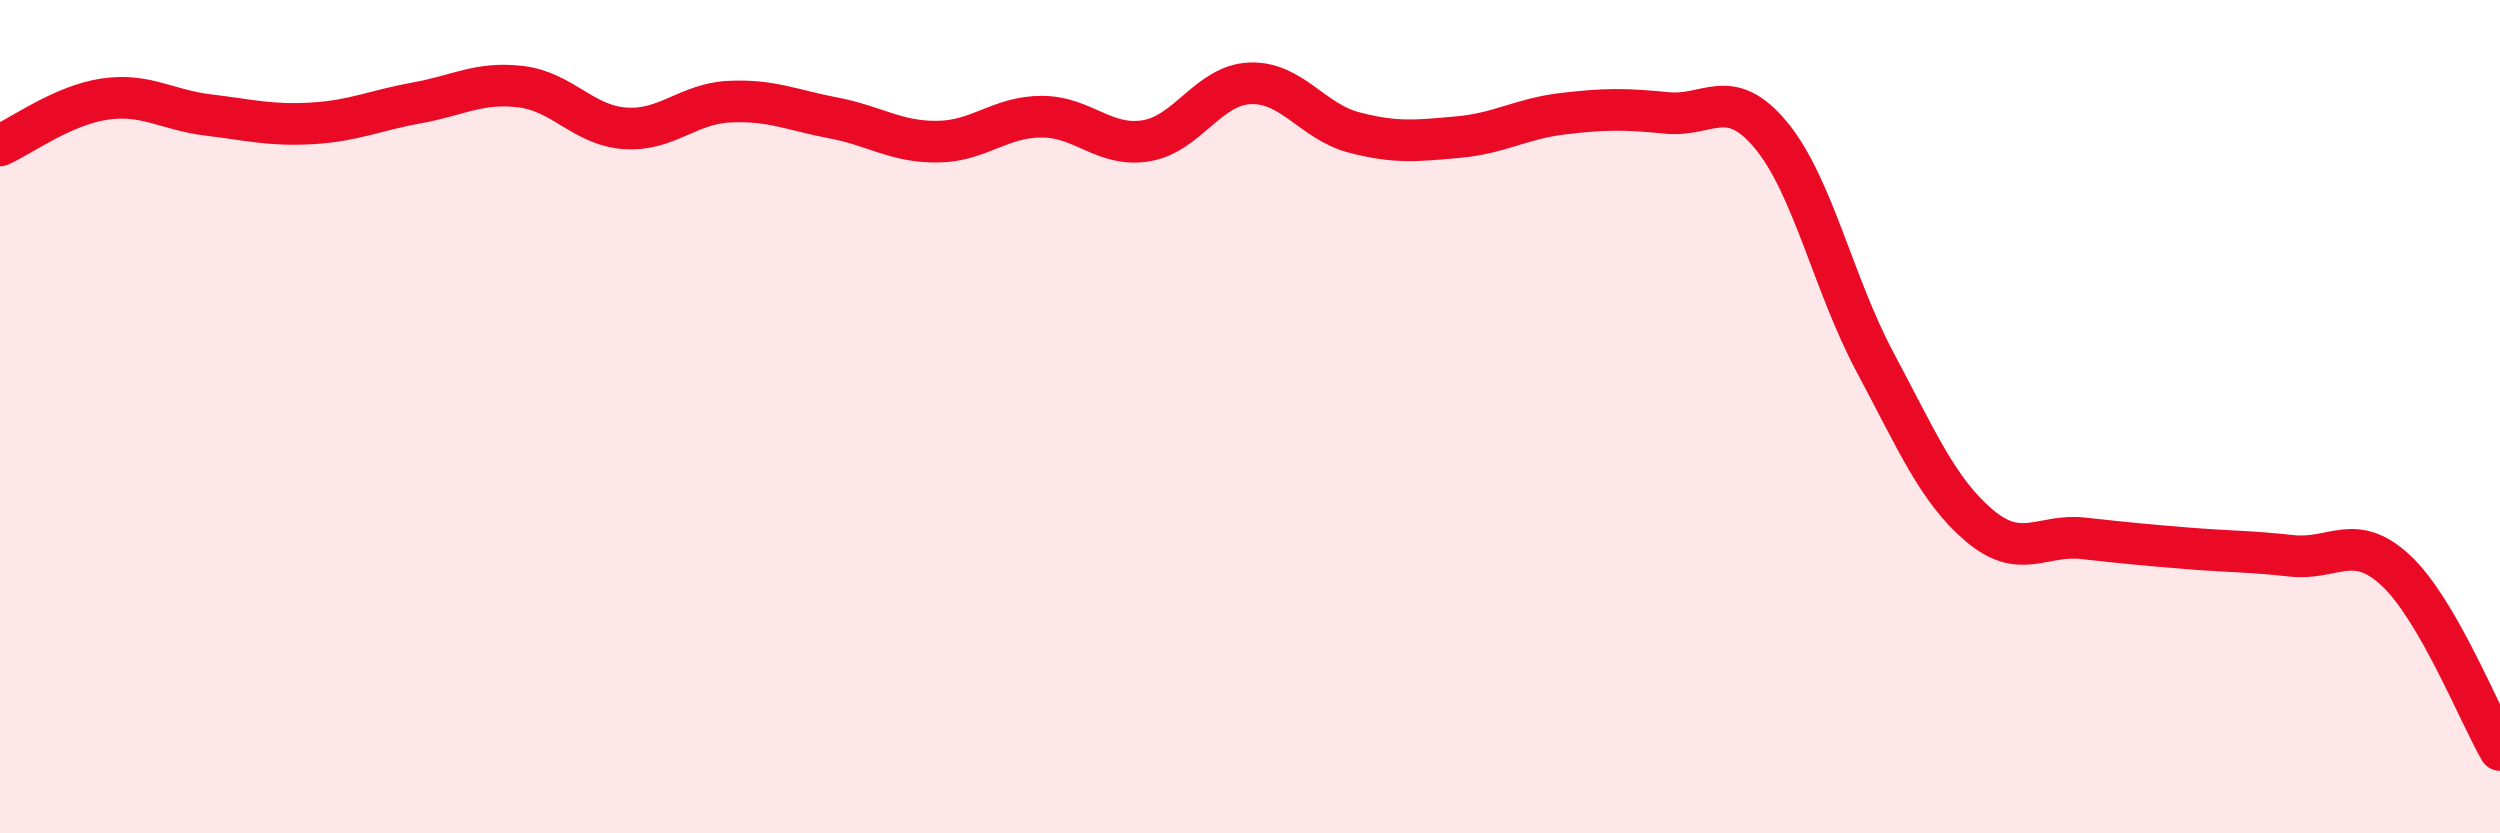
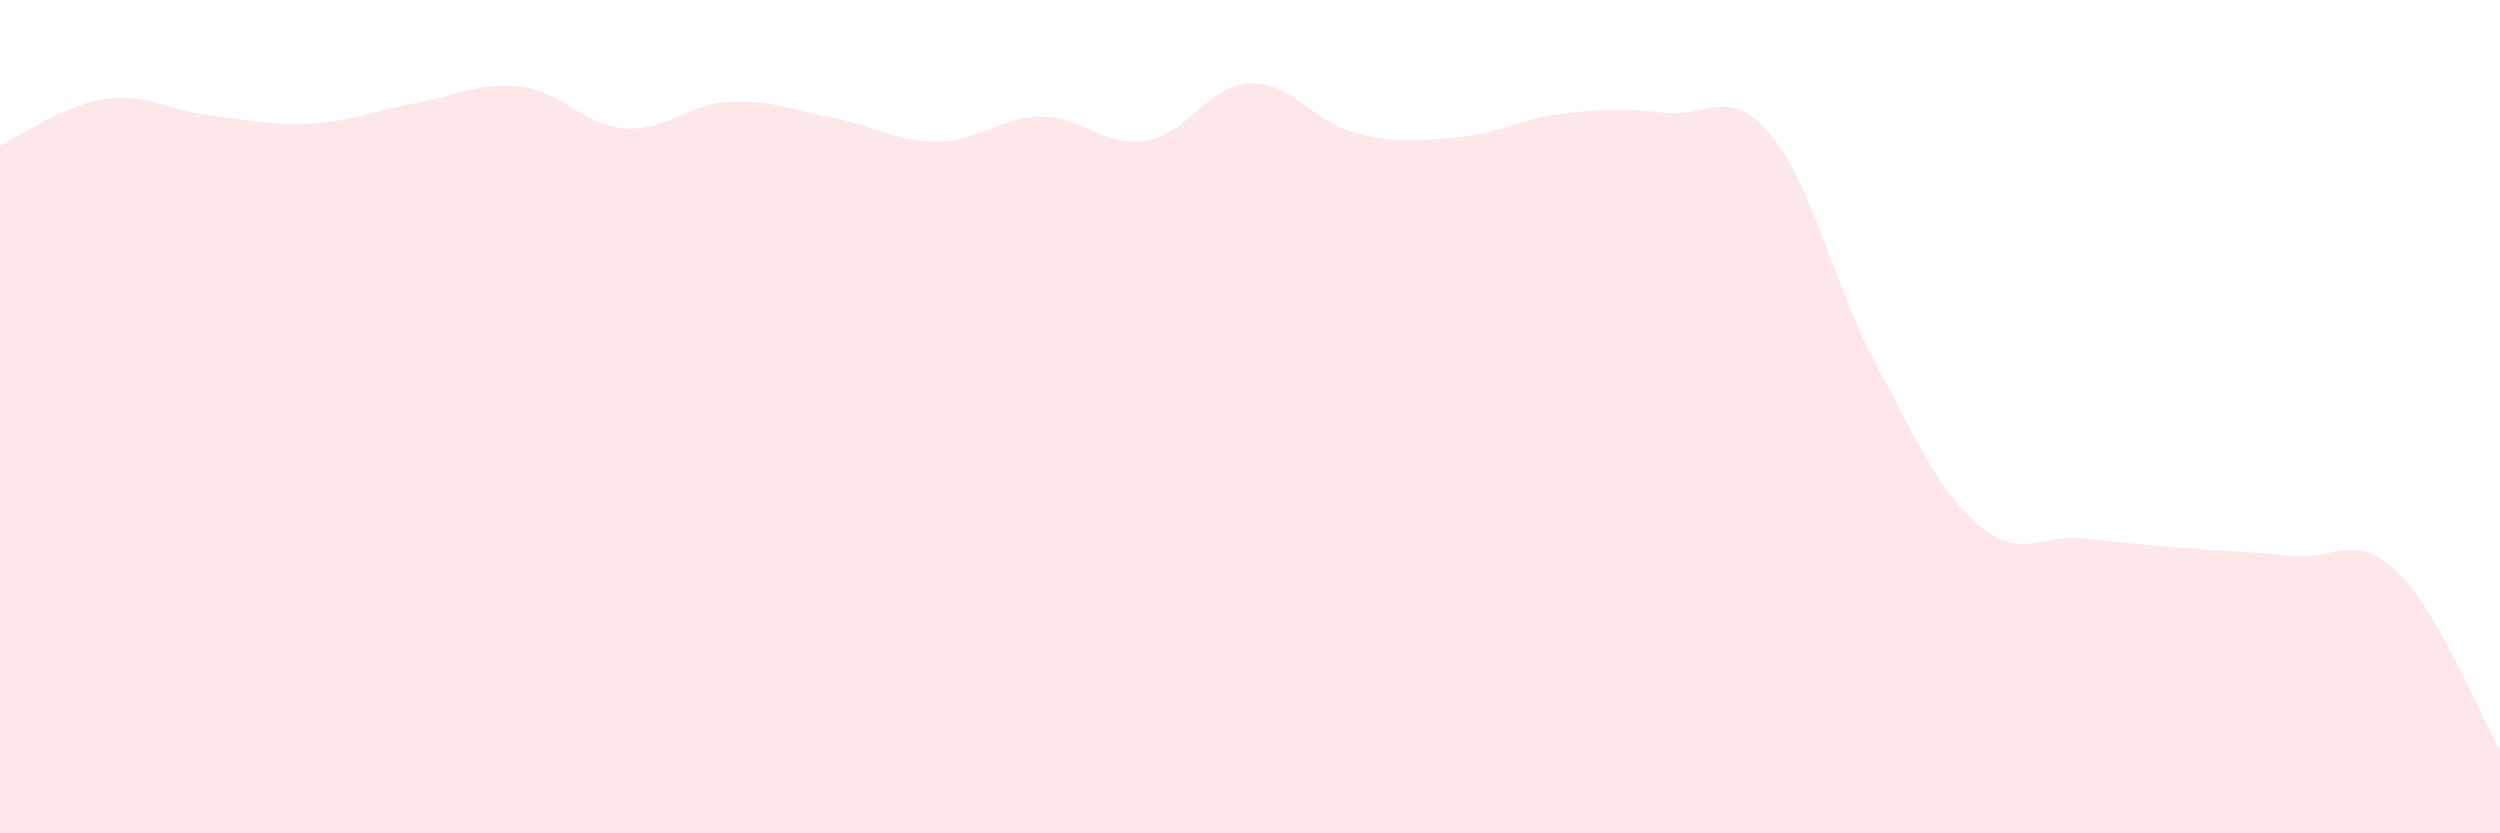
<svg xmlns="http://www.w3.org/2000/svg" width="60" height="20" viewBox="0 0 60 20">
  <path d="M 0,3.49 C 0.5,3.27 1.5,2.53 2.5,2.38 C 3.5,2.23 4,2.64 5,2.76 C 6,2.88 6.5,3.02 7.5,2.96 C 8.5,2.9 9,2.65 10,2.47 C 11,2.29 11.5,1.96 12.5,2.08 C 13.5,2.2 14,3.01 15,3.08 C 16,3.15 16.5,2.49 17.5,2.44 C 18.5,2.39 19,2.64 20,2.83 C 21,3.02 21.5,3.41 22.5,3.4 C 23.5,3.39 24,2.8 25,2.8 C 26,2.8 26.5,3.54 27.5,3.38 C 28.5,3.22 29,2.04 30,2 C 31,1.96 31.5,2.92 32.5,3.18 C 33.5,3.44 34,3.38 35,3.29 C 36,3.2 36.5,2.85 37.5,2.73 C 38.5,2.61 39,2.61 40,2.71 C 41,2.81 41.5,2.04 42.5,3.24 C 43.5,4.44 44,6.82 45,8.69 C 46,10.56 46.5,11.76 47.5,12.61 C 48.5,13.46 49,12.81 50,12.92 C 51,13.03 51.5,13.08 52.5,13.16 C 53.5,13.24 54,13.23 55,13.34 C 56,13.45 56.5,12.76 57.5,13.69 C 58.5,14.62 59.5,17.14 60,18L60 20L0 20Z" fill="#EB0A25" opacity="0.1" stroke-linecap="round" stroke-linejoin="round" />
-   <path d="M 0,3.49 C 0.5,3.27 1.5,2.53 2.5,2.38 C 3.5,2.23 4,2.64 5,2.76 C 6,2.88 6.5,3.02 7.5,2.96 C 8.5,2.9 9,2.65 10,2.47 C 11,2.29 11.5,1.96 12.5,2.08 C 13.5,2.2 14,3.01 15,3.08 C 16,3.15 16.5,2.49 17.5,2.44 C 18.5,2.39 19,2.64 20,2.83 C 21,3.02 21.5,3.41 22.5,3.4 C 23.5,3.39 24,2.8 25,2.8 C 26,2.8 26.5,3.54 27.5,3.38 C 28.5,3.22 29,2.04 30,2 C 31,1.96 31.5,2.92 32.5,3.18 C 33.5,3.44 34,3.38 35,3.29 C 36,3.2 36.5,2.85 37.5,2.73 C 38.5,2.61 39,2.61 40,2.71 C 41,2.81 41.5,2.04 42.5,3.24 C 43.5,4.44 44,6.82 45,8.69 C 46,10.56 46.5,11.76 47.5,12.61 C 48.5,13.46 49,12.81 50,12.92 C 51,13.03 51.5,13.08 52.5,13.16 C 53.5,13.24 54,13.23 55,13.34 C 56,13.45 56.5,12.76 57.5,13.69 C 58.5,14.62 59.5,17.14 60,18" stroke="#EB0A25" stroke-width="1" fill="none" stroke-linecap="round" stroke-linejoin="round" />
</svg>